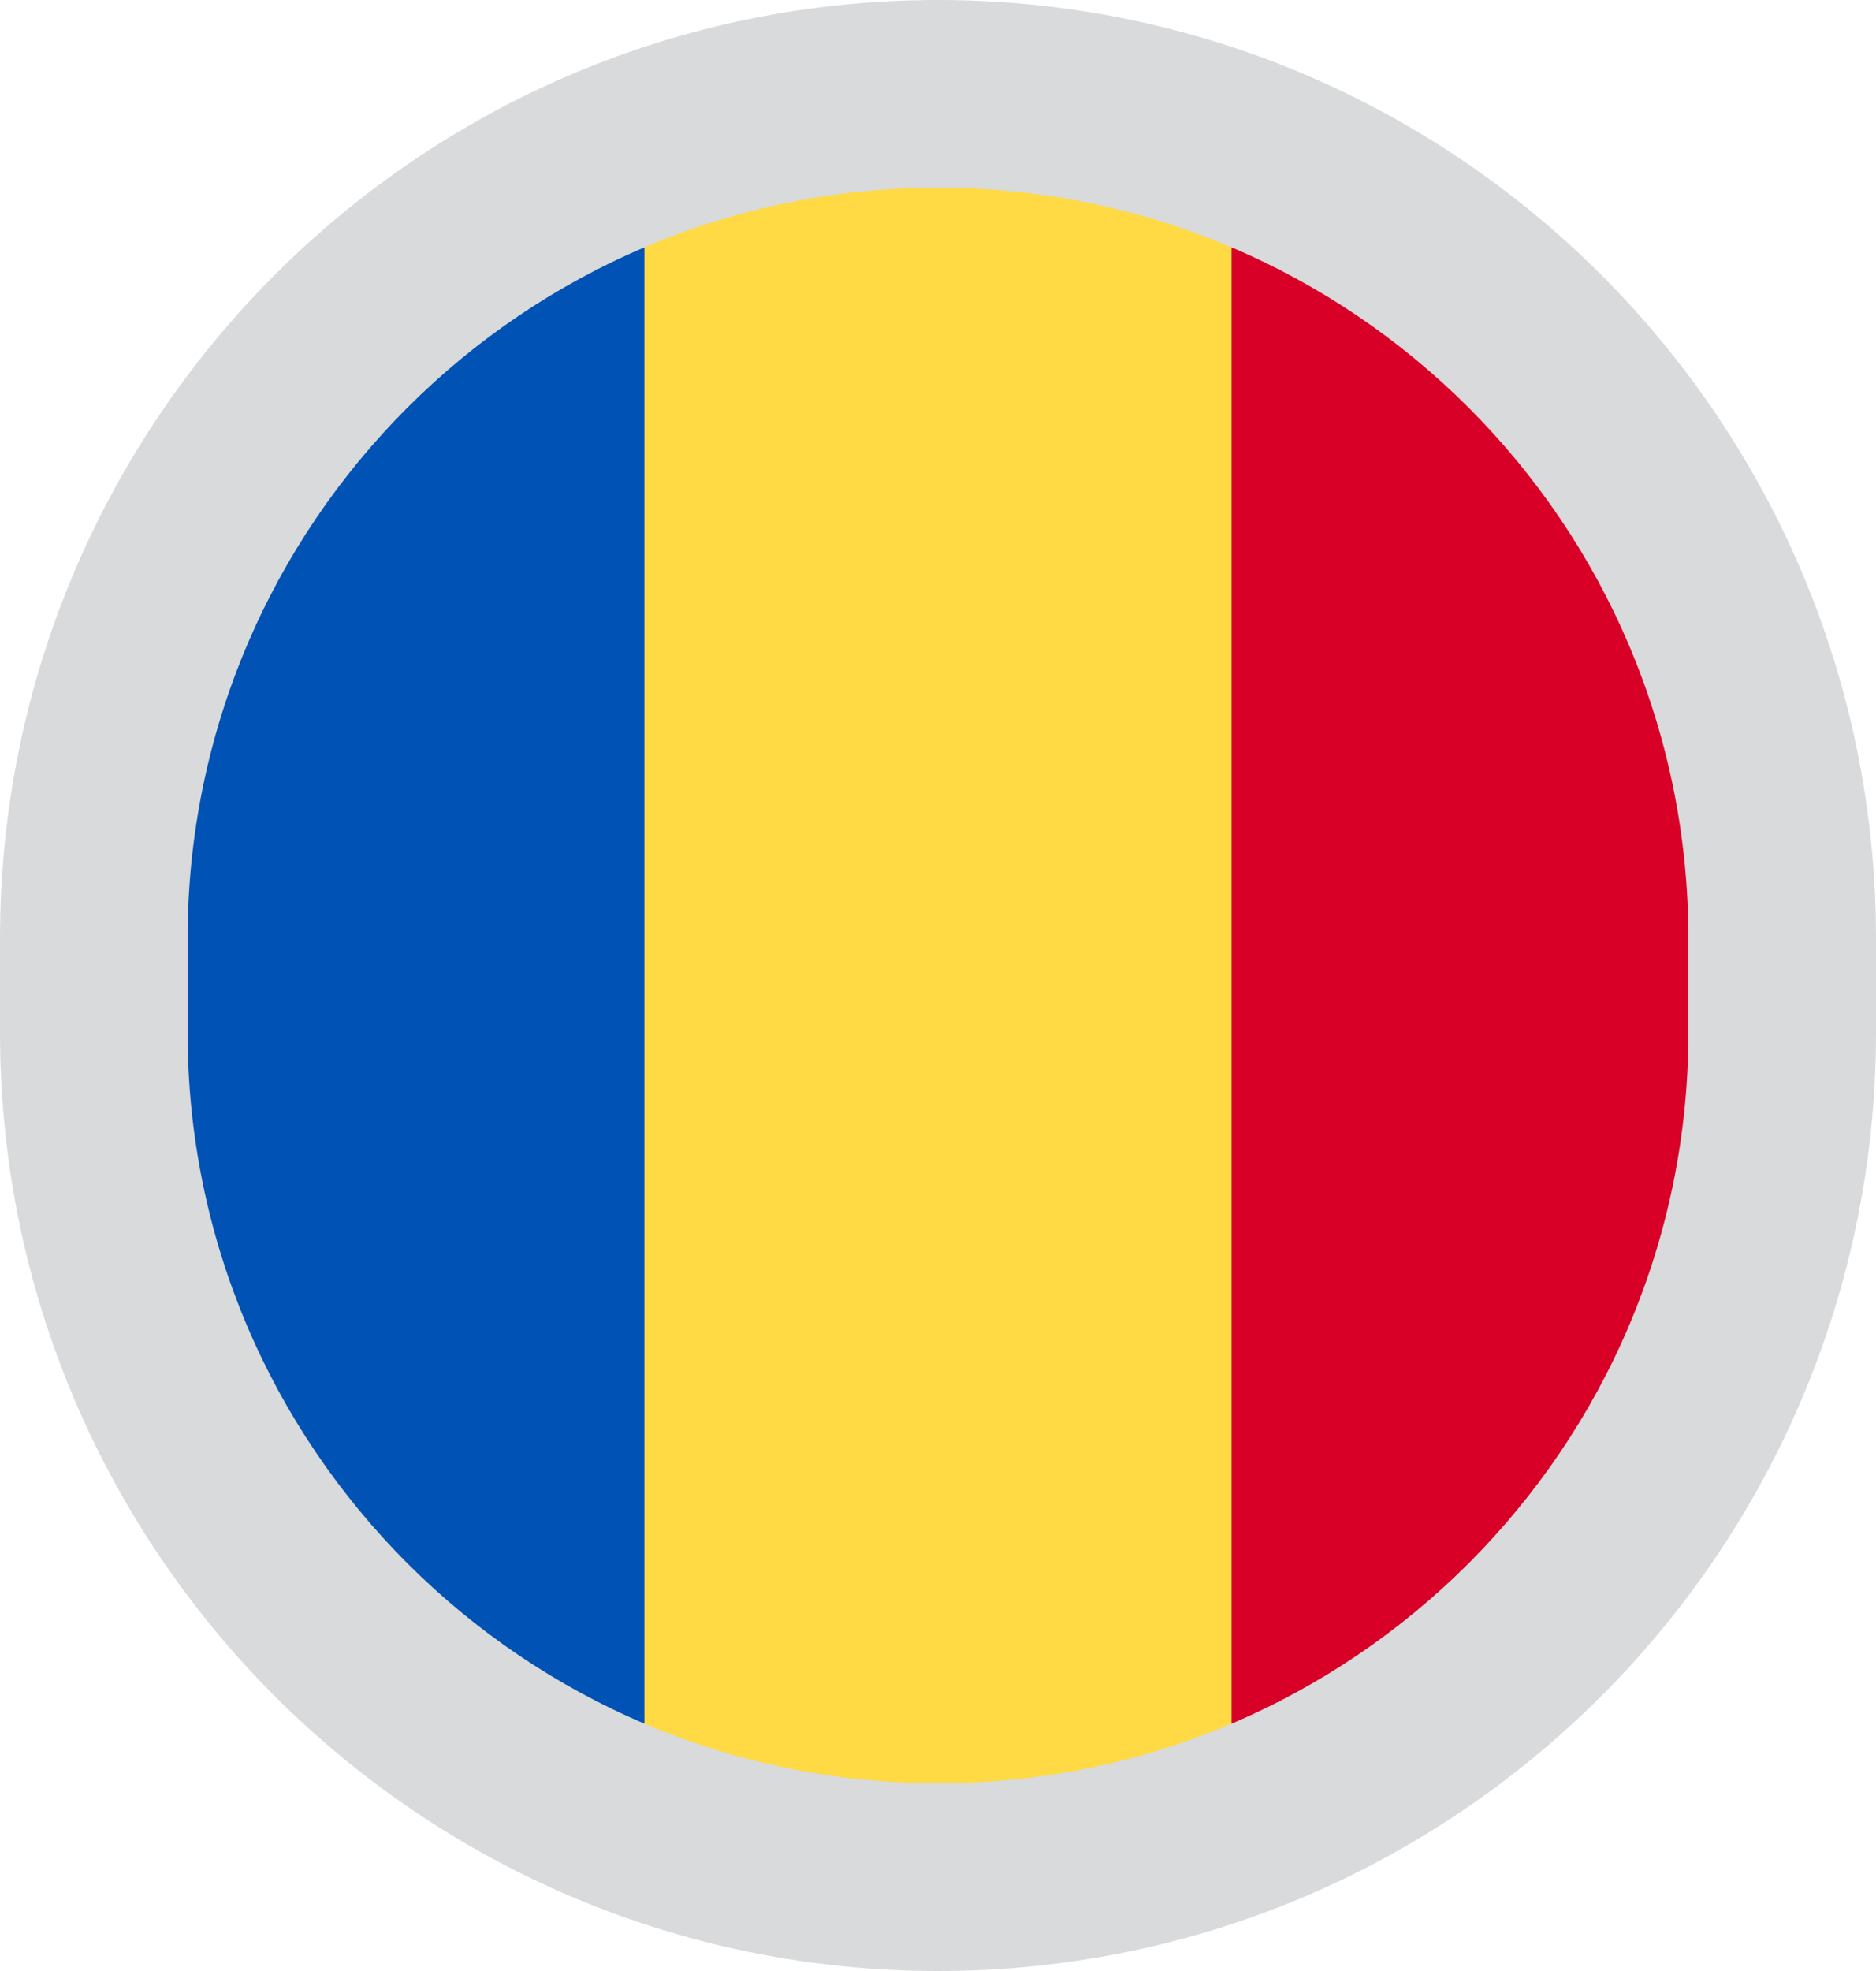
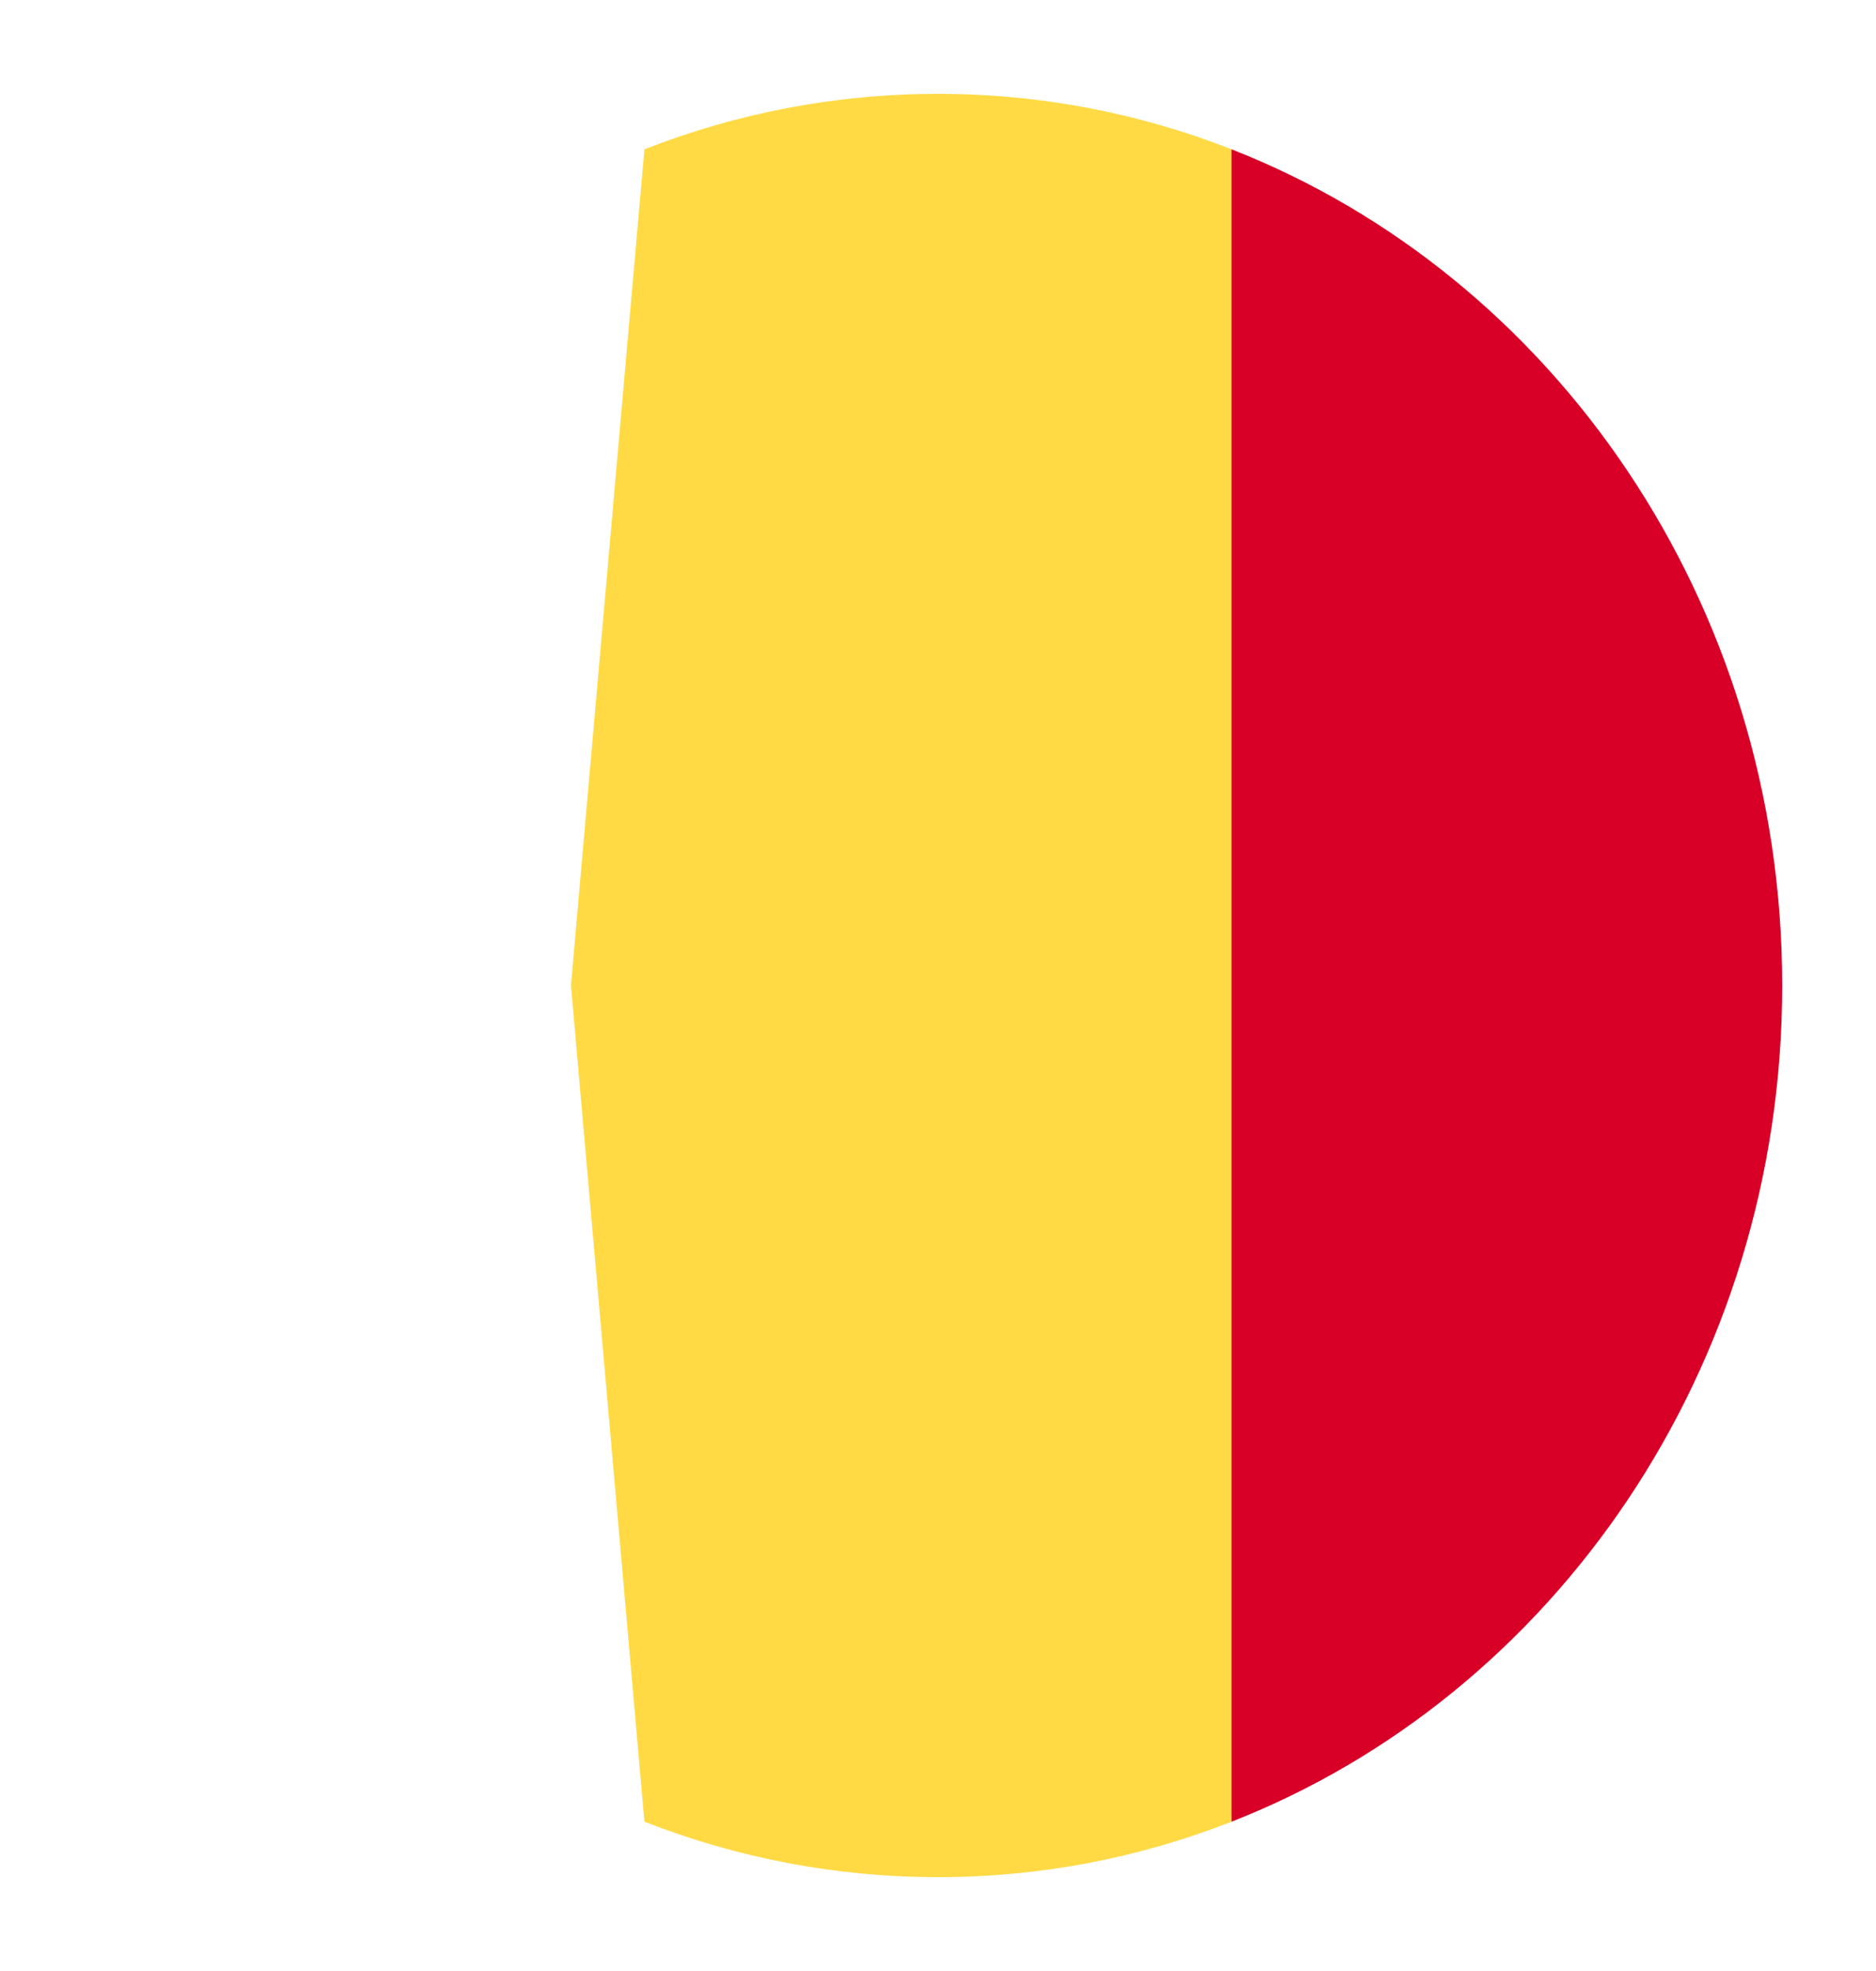
<svg xmlns="http://www.w3.org/2000/svg" width="20" height="21" viewBox="0 0 20 21" fill="none">
  <g clip-path="url(#clip0_2032_1540)">
    <path d="M13.13 1.591C12.155 1.209 11.101 1 10 1C8.899 1 7.845 1.209 6.87 1.591L6.087 10.5L6.87 19.409C7.844 19.791 8.899 20 10 20C11.101 20 12.155 19.791 13.13 19.409L13.913 10.5L13.13 1.591Z" fill="#FFDA44" />
    <path d="M19 10.5C19 6.415 16.558 2.933 13.13 1.591V19.409C16.558 18.067 19 14.585 19 10.5Z" fill="#D80027" />
-     <path d="M1 10.5C1 14.585 3.442 18.067 6.87 19.409V1.591C3.442 2.933 1 6.415 1 10.5Z" fill="#0052B4" />
-     <path d="M18 10V11H20V10H18ZM2 11V10H0V11H2ZM10 19C5.582 19 2 15.418 2 11H0C0 16.523 4.477 21 10 21V19ZM18 11C18 15.418 14.418 19 10 19V21C15.523 21 20 16.523 20 11H18ZM10 2C14.418 2 18 5.582 18 10H20C20 4.477 15.523 0 10 0V2ZM10 0C4.477 0 0 4.477 0 10H2C2 5.582 5.582 2 10 2V0Z" fill="#D8DADC" />
  </g>
  <defs>
    <clipPath id="clip0_2032_1540">
      <rect width="20" height="21" fill="white" />
    </clipPath>
  </defs>
</svg>